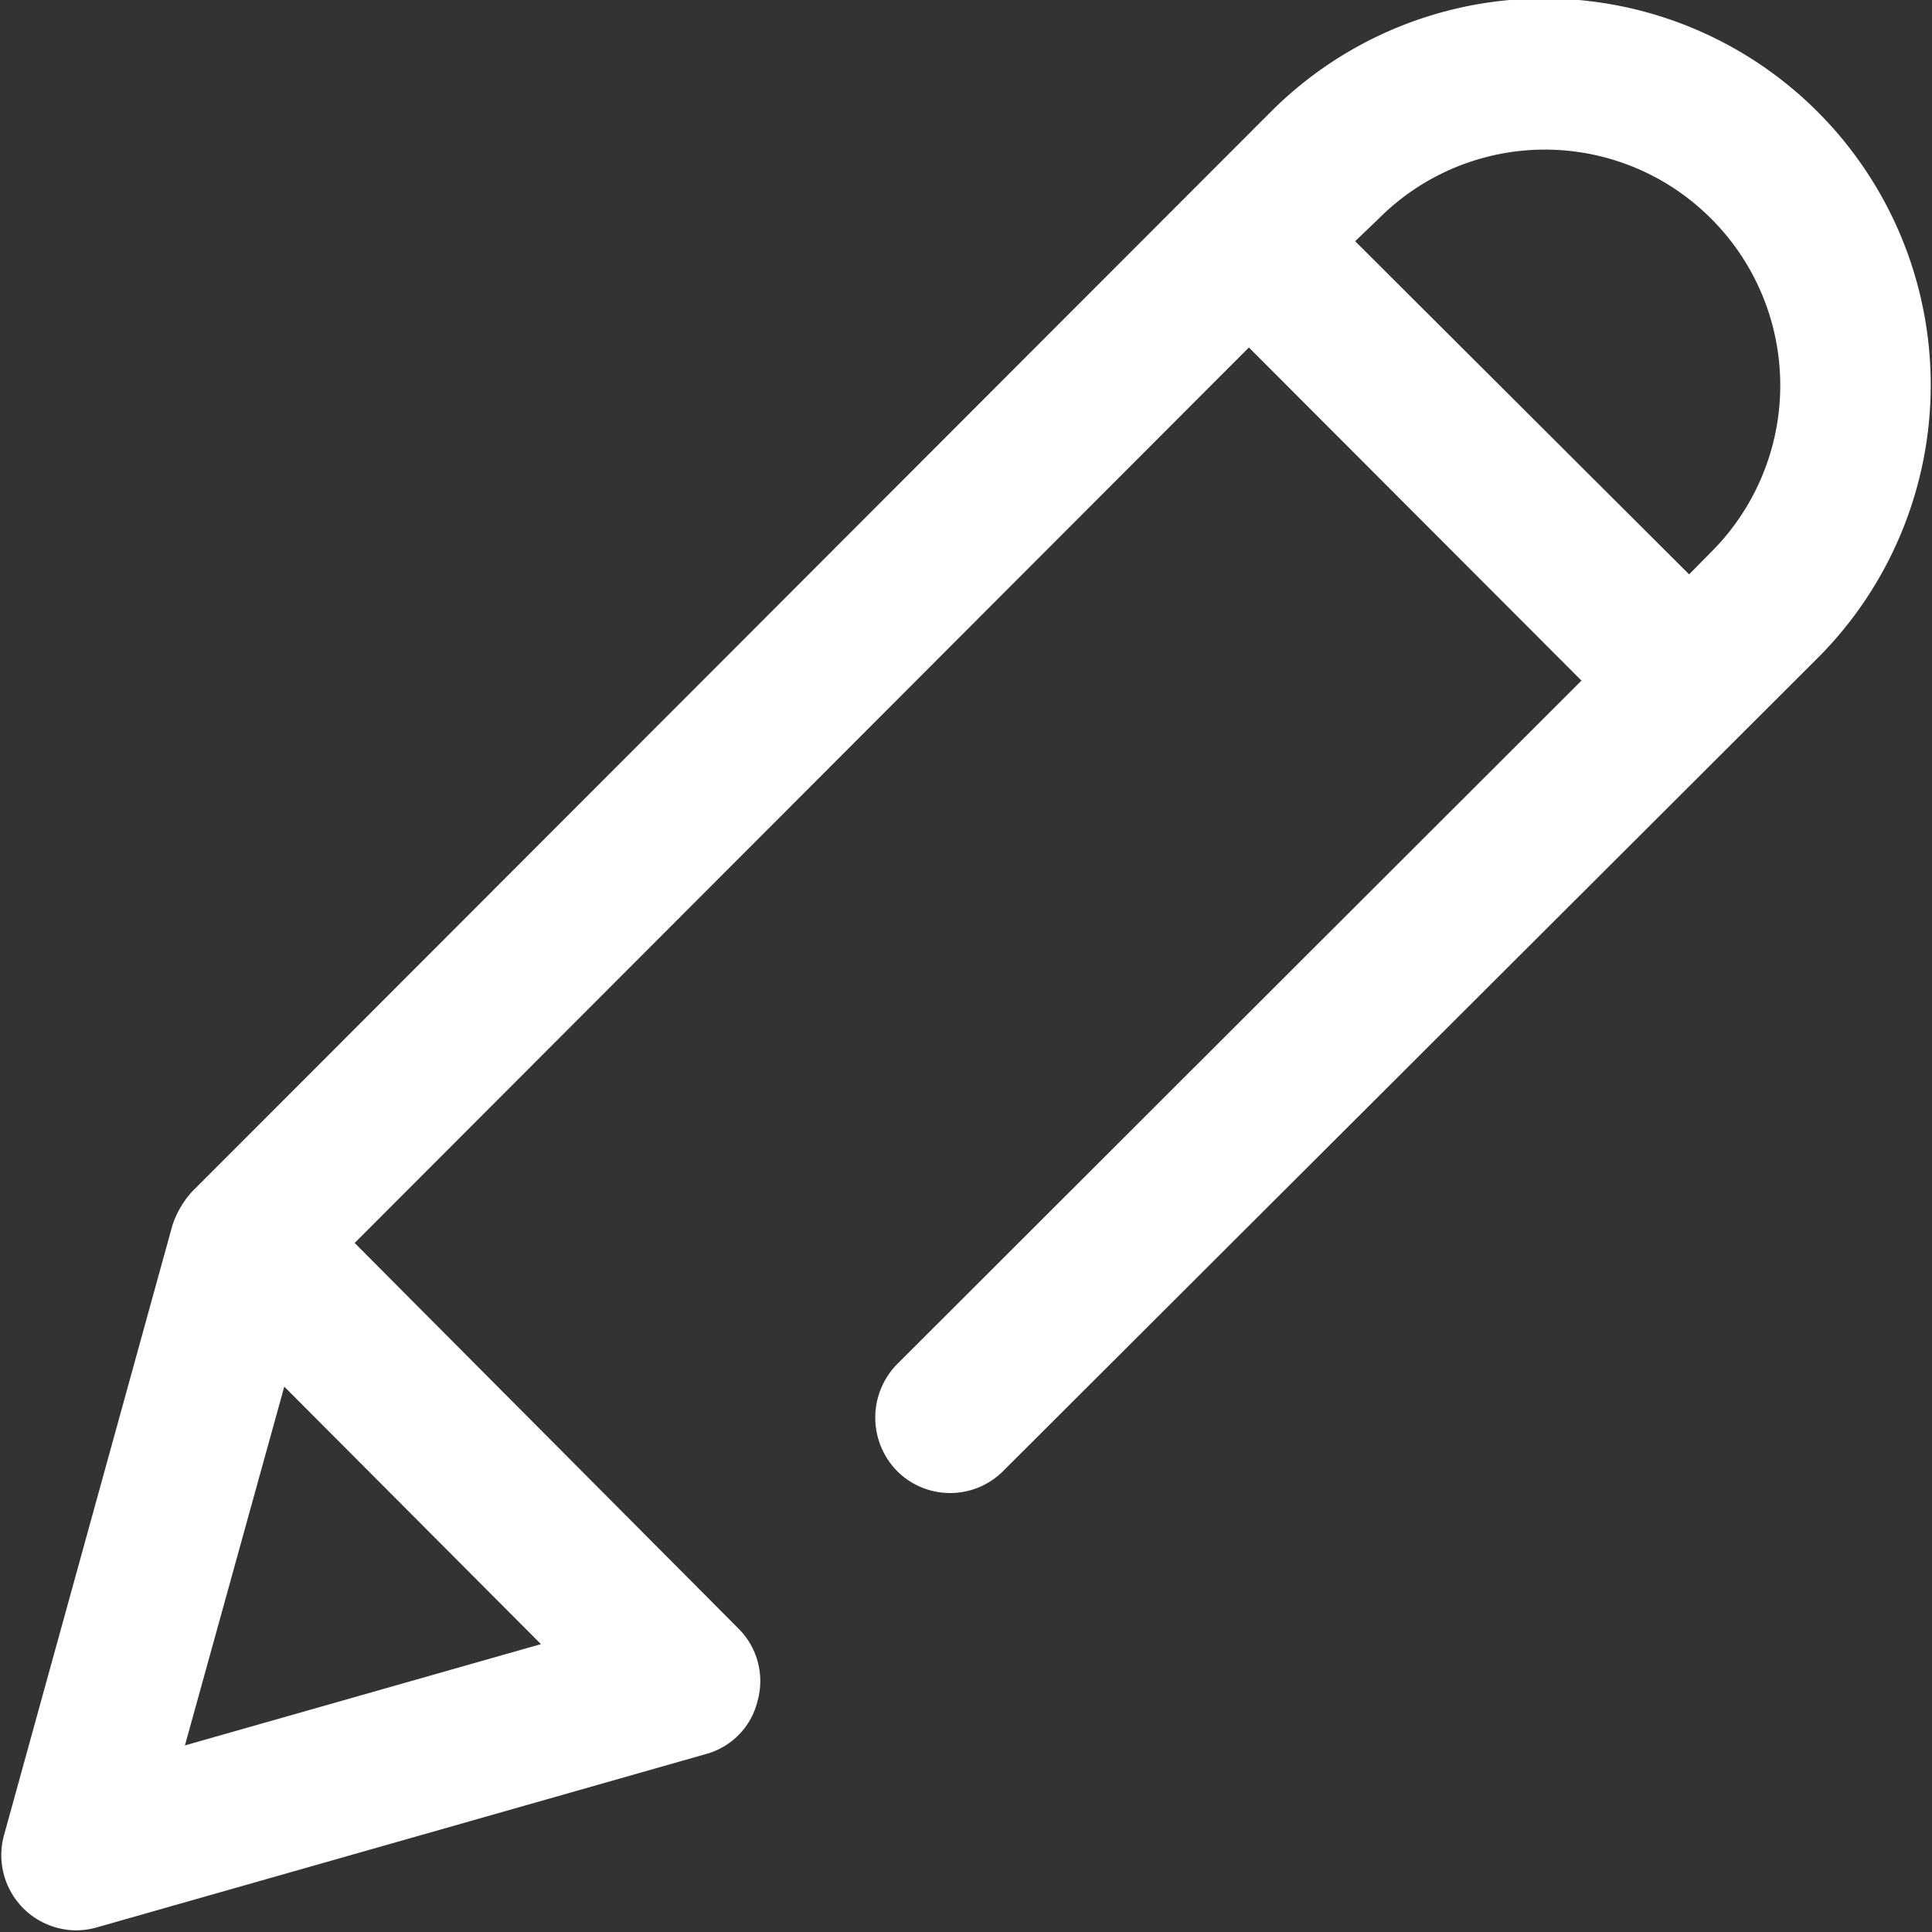
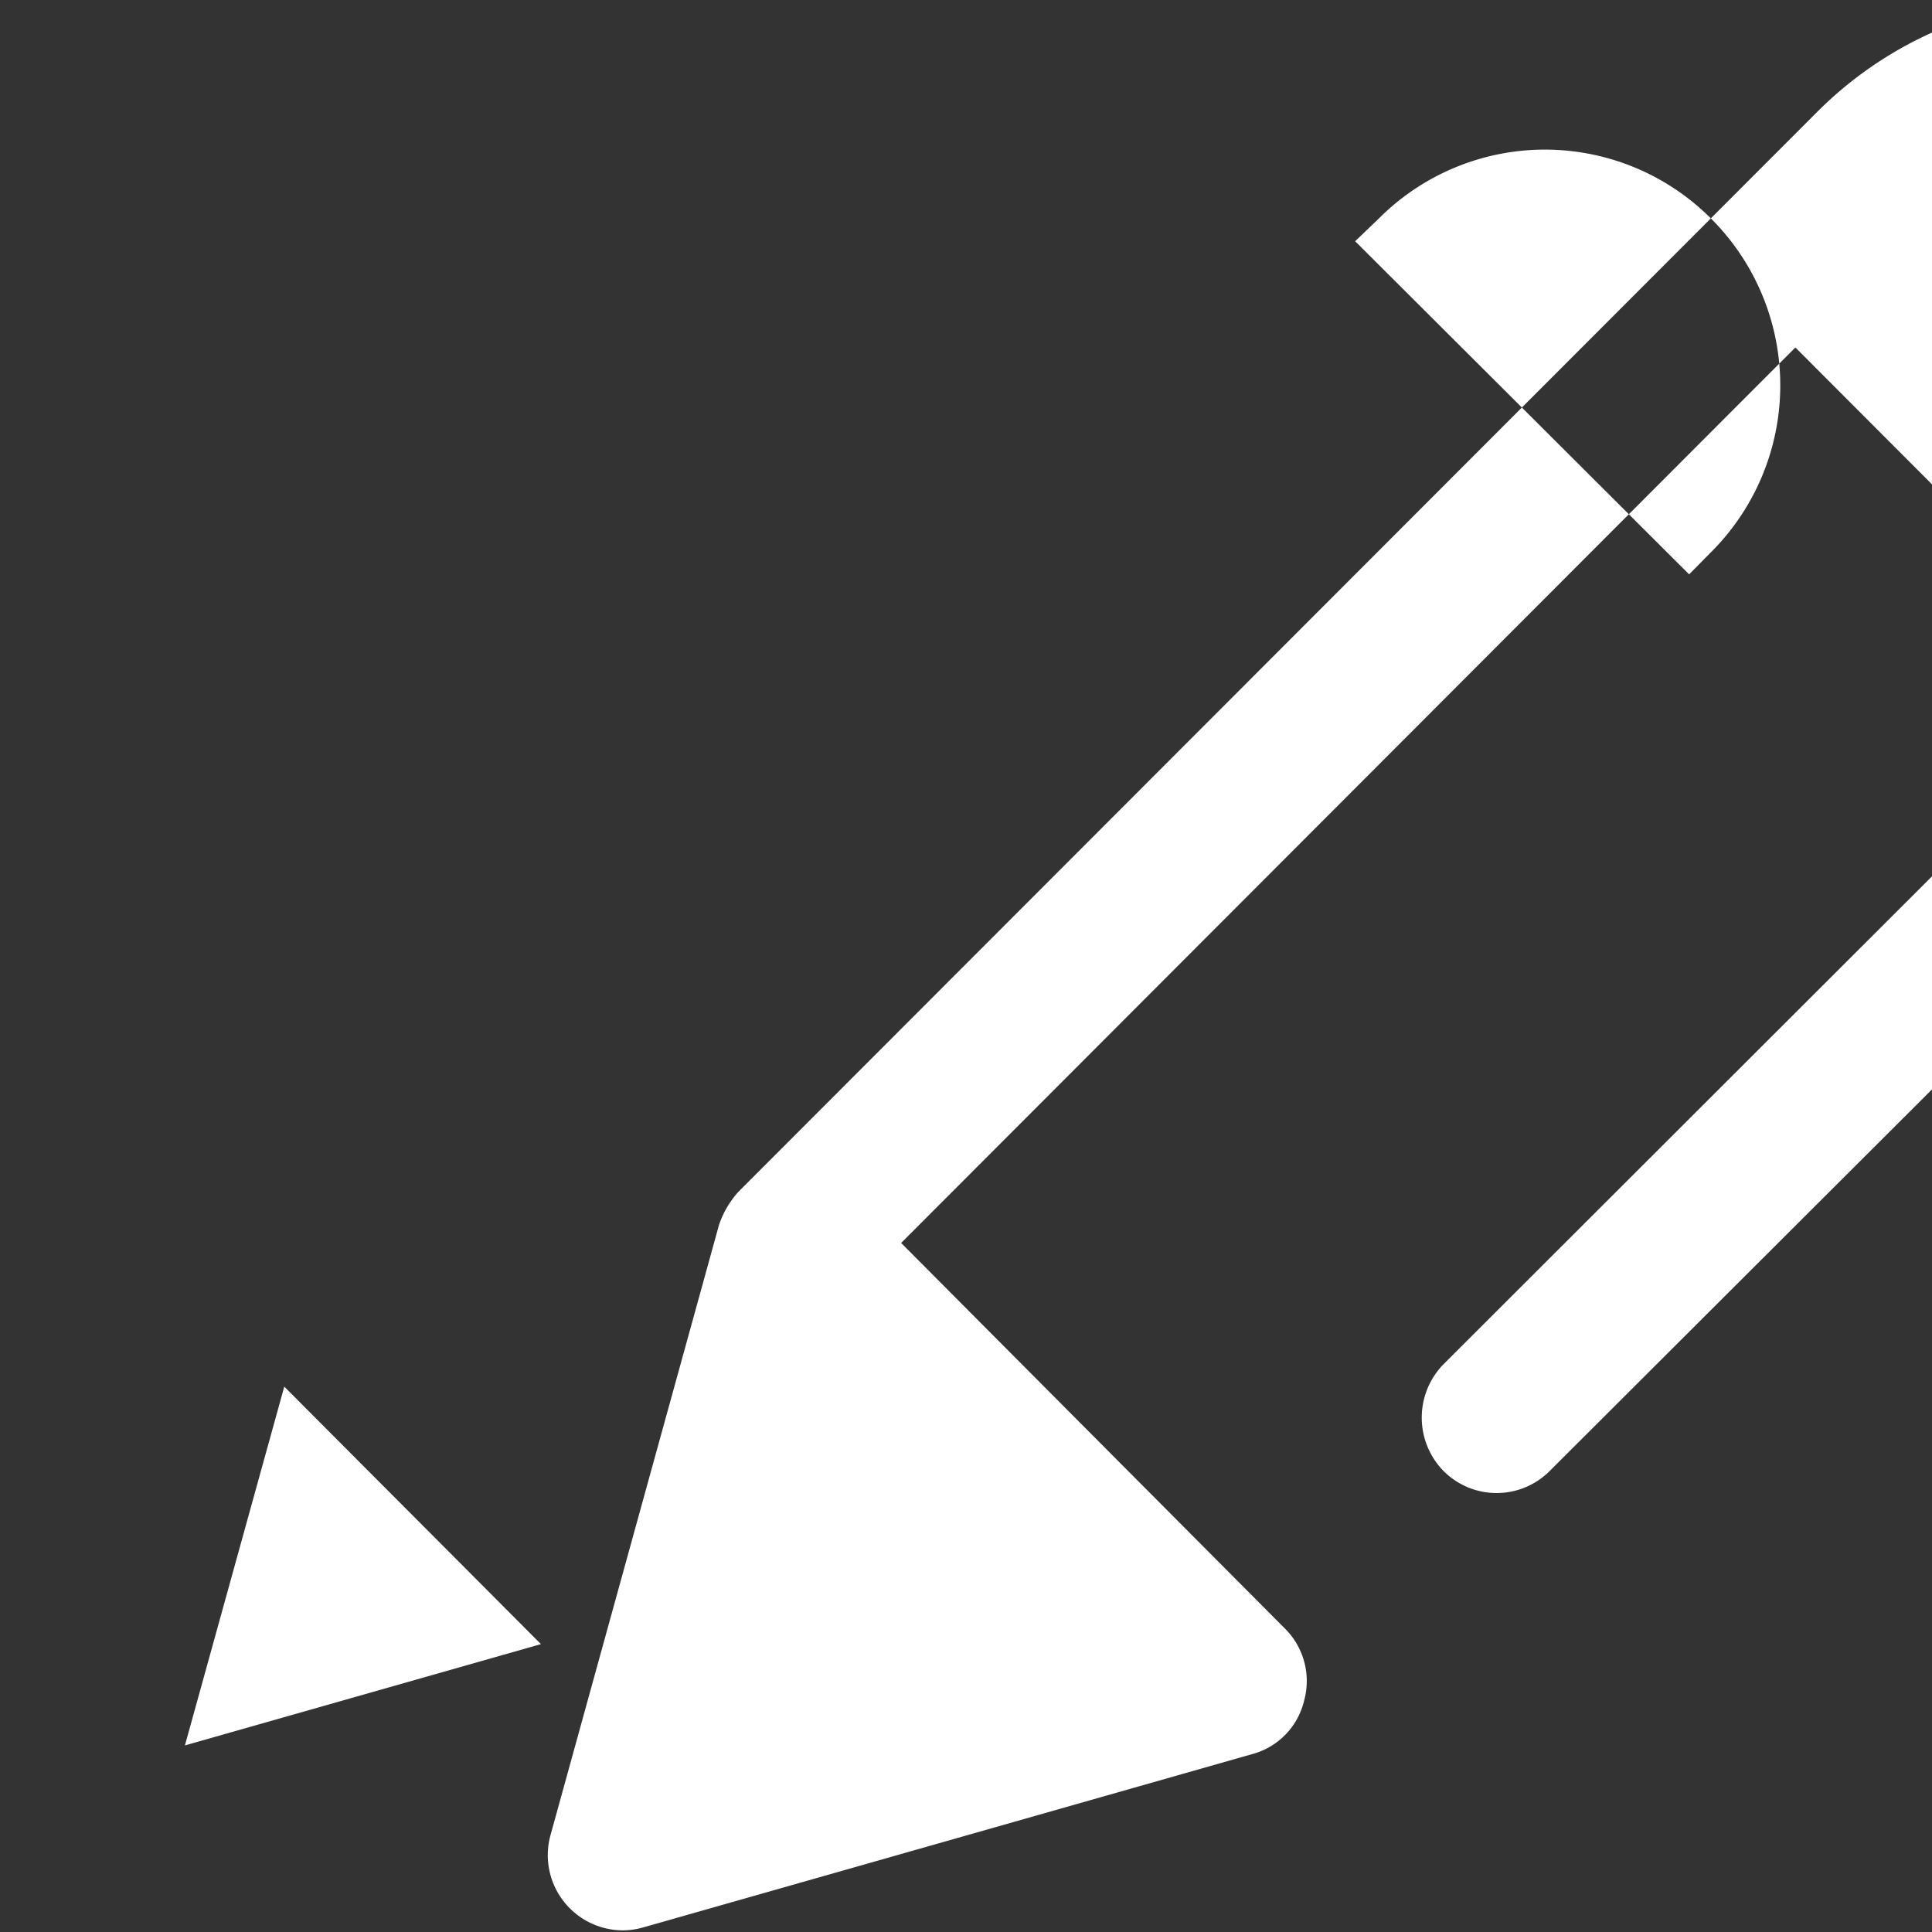
<svg xmlns="http://www.w3.org/2000/svg" width="14" height="14" viewBox="0 0 14 14">
  <rect x="0" y="0" width="14" height="14" fill="#333333" stroke="none" />
  <defs>
    <style>
      .cls-1 {
        fill: #fff;
        fill-rule: evenodd;
      }
    </style>
  </defs>
-   <path id="ico_other.svg" class="cls-1" d="M1132.17,82.809a2.8,2.8,0,0,0-3.96,0l-7.82,7.828a0.684,0.684,0,0,0-.14.24l-1.22,4.418a0.545,0.545,0,0,0,.52.693,0.546,0.546,0,0,0,.15-0.021l4.41-1.255a0.527,0.527,0,0,0,.38-0.388,0.536,0.536,0,0,0-.14-0.524l-2.78-2.793,6.48-6.489,2.41,2.414-4.96,4.954a0.553,0.553,0,0,0,0,.773,0.543,0.543,0,0,0,.77,0l5.9-5.889A2.8,2.8,0,0,0,1132.17,82.809Zm-9.25,11.105-2.58.734,0.72-2.6ZM1131.4,86l-0.16.162-2.42-2.414,0.17-.163a1.7,1.7,0,0,1,2.41,0A1.707,1.707,0,0,1,1131.4,86Z" transform="translate(-1119 -82)" />
+   <path id="ico_other.svg" class="cls-1" d="M1132.17,82.809l-7.82,7.828a0.684,0.684,0,0,0-.14.24l-1.22,4.418a0.545,0.545,0,0,0,.52.693,0.546,0.546,0,0,0,.15-0.021l4.41-1.255a0.527,0.527,0,0,0,.38-0.388,0.536,0.536,0,0,0-.14-0.524l-2.78-2.793,6.48-6.489,2.41,2.414-4.96,4.954a0.553,0.553,0,0,0,0,.773,0.543,0.543,0,0,0,.77,0l5.9-5.889A2.8,2.8,0,0,0,1132.17,82.809Zm-9.25,11.105-2.58.734,0.72-2.6ZM1131.4,86l-0.16.162-2.42-2.414,0.17-.163a1.7,1.7,0,0,1,2.41,0A1.707,1.707,0,0,1,1131.4,86Z" transform="translate(-1119 -82)" />
</svg>